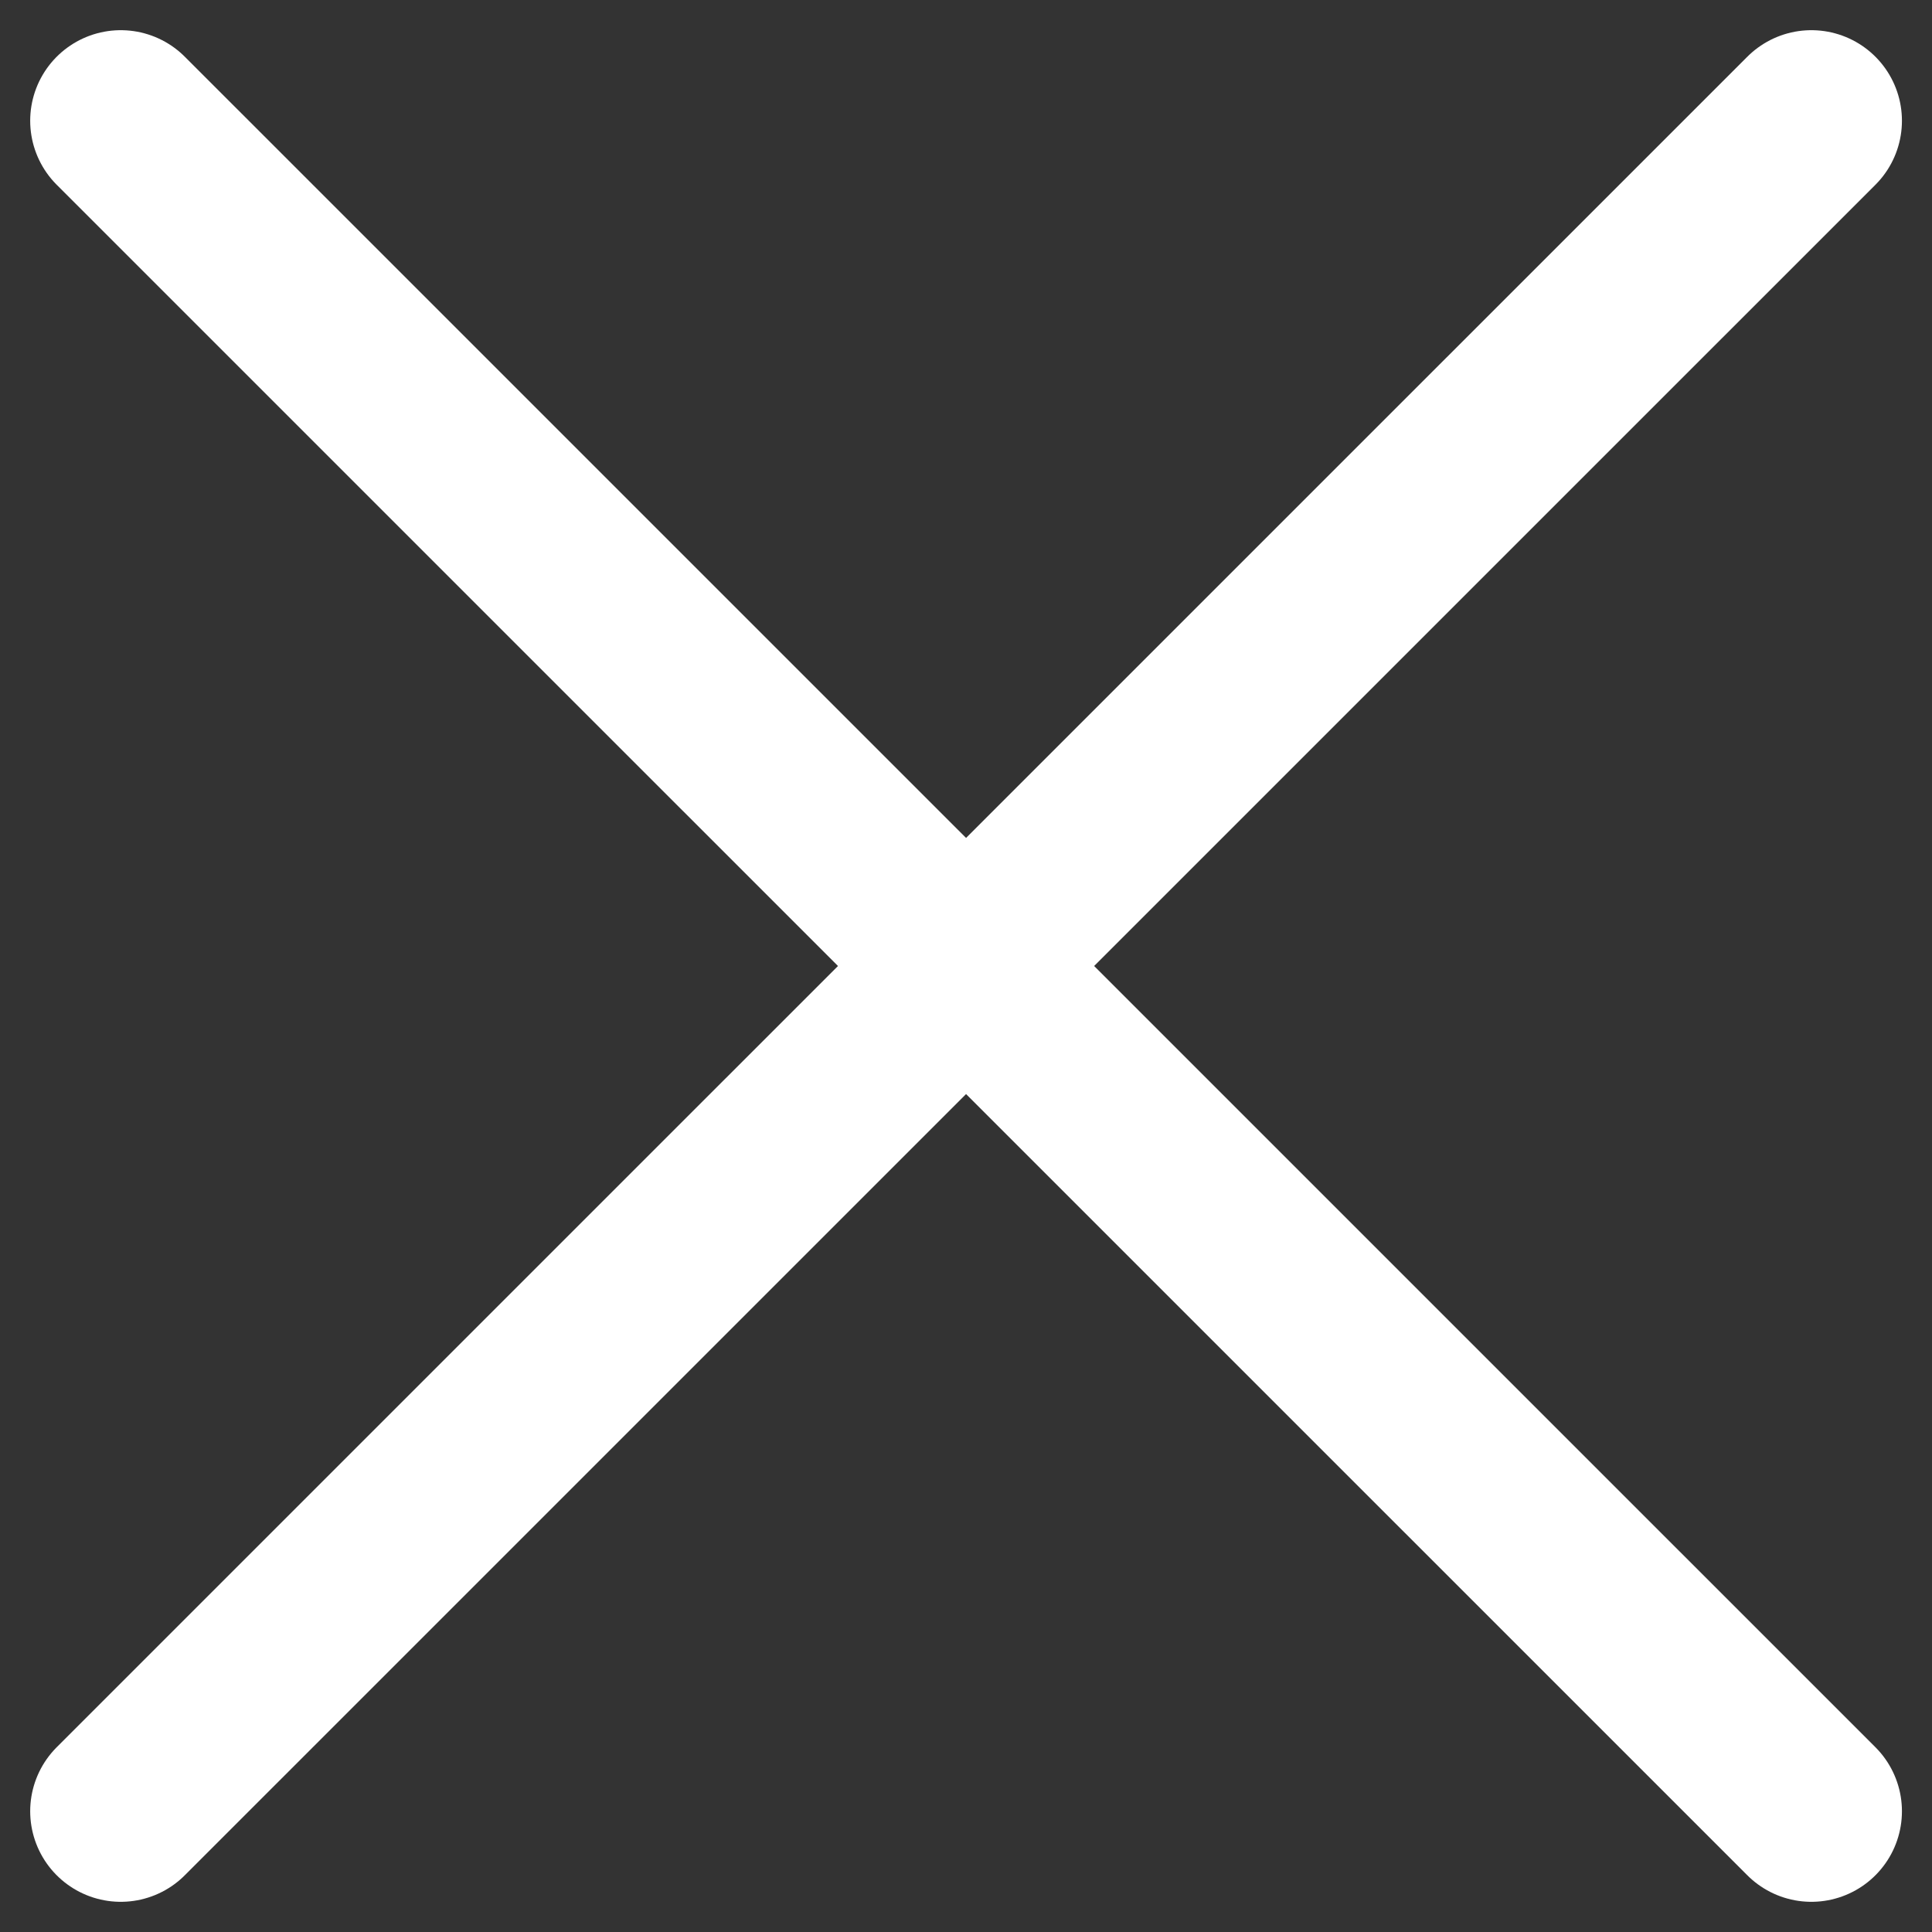
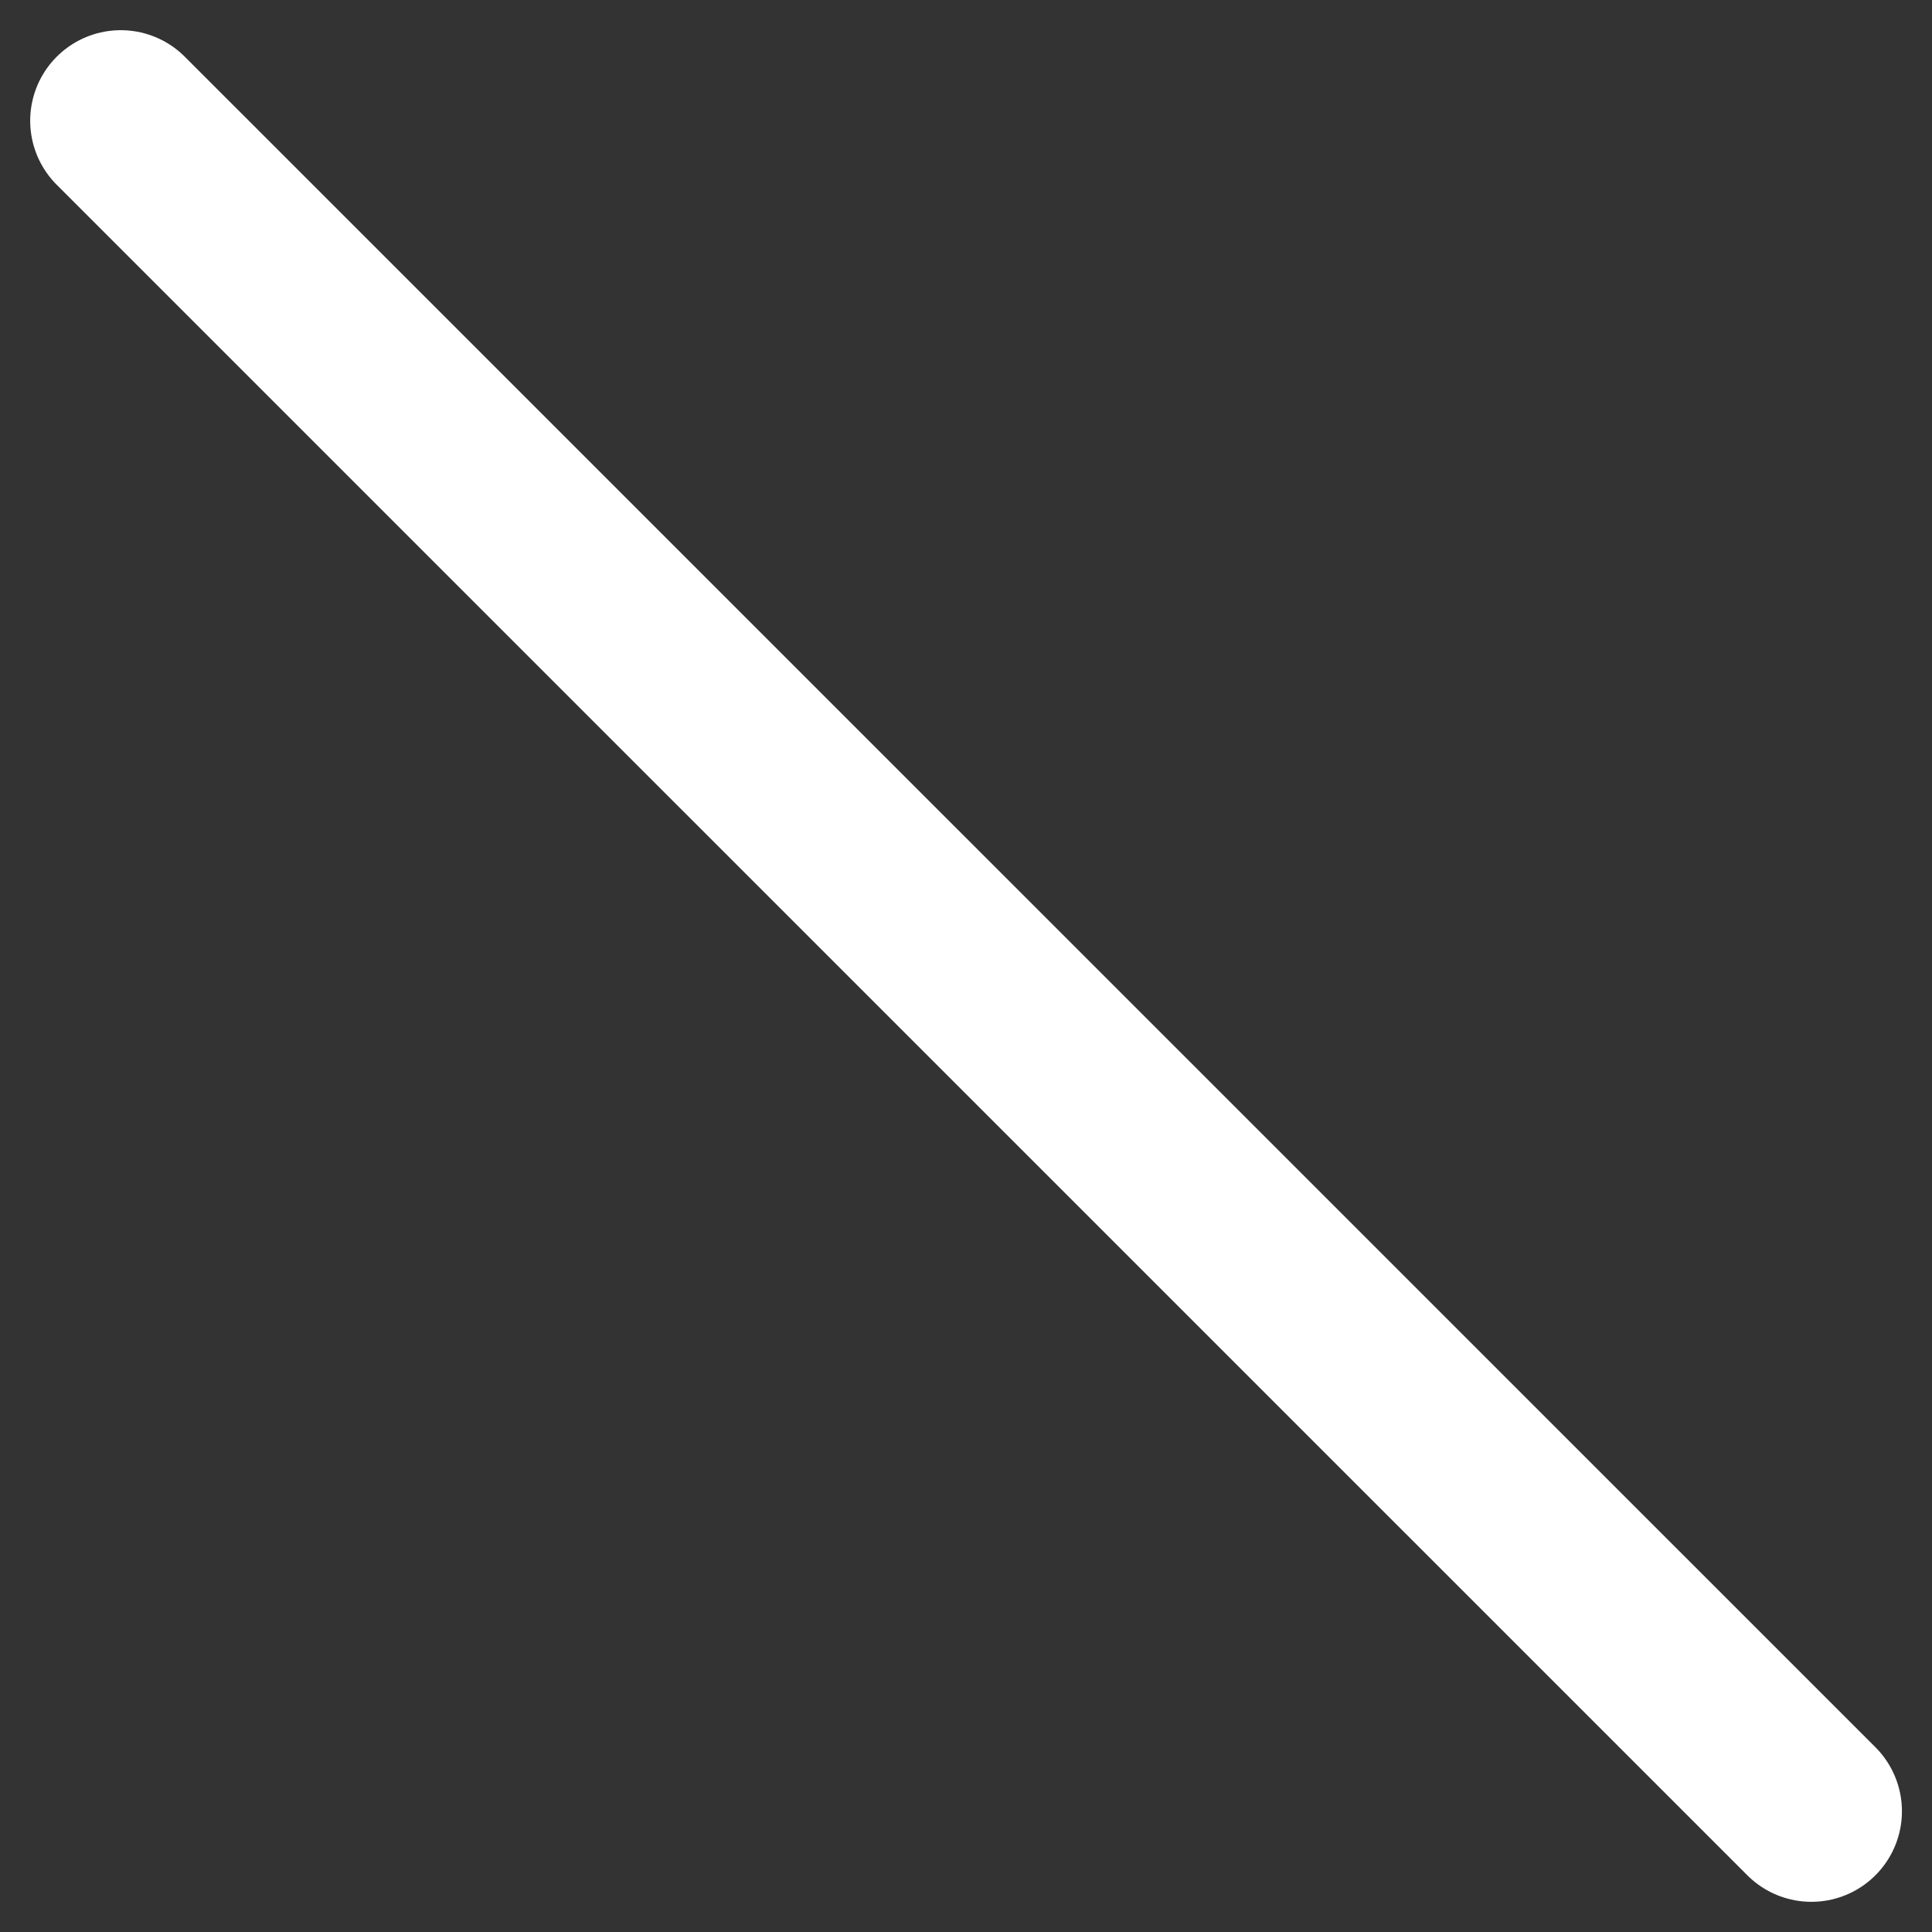
<svg xmlns="http://www.w3.org/2000/svg" width="16" height="16" viewBox="0 0 16 16" fill="none">
  <rect x="0" y="0" width="16" height="16" fill="#333333" stroke="none" />
-   <path d="M15.001 1L1 15M1 1L15.001 15" stroke="white" stroke-width="1.5" stroke-linecap="round" stroke-linejoin="round" />
+   <path d="M15.001 1M1 1L15.001 15" stroke="white" stroke-width="1.5" stroke-linecap="round" stroke-linejoin="round" />
</svg>